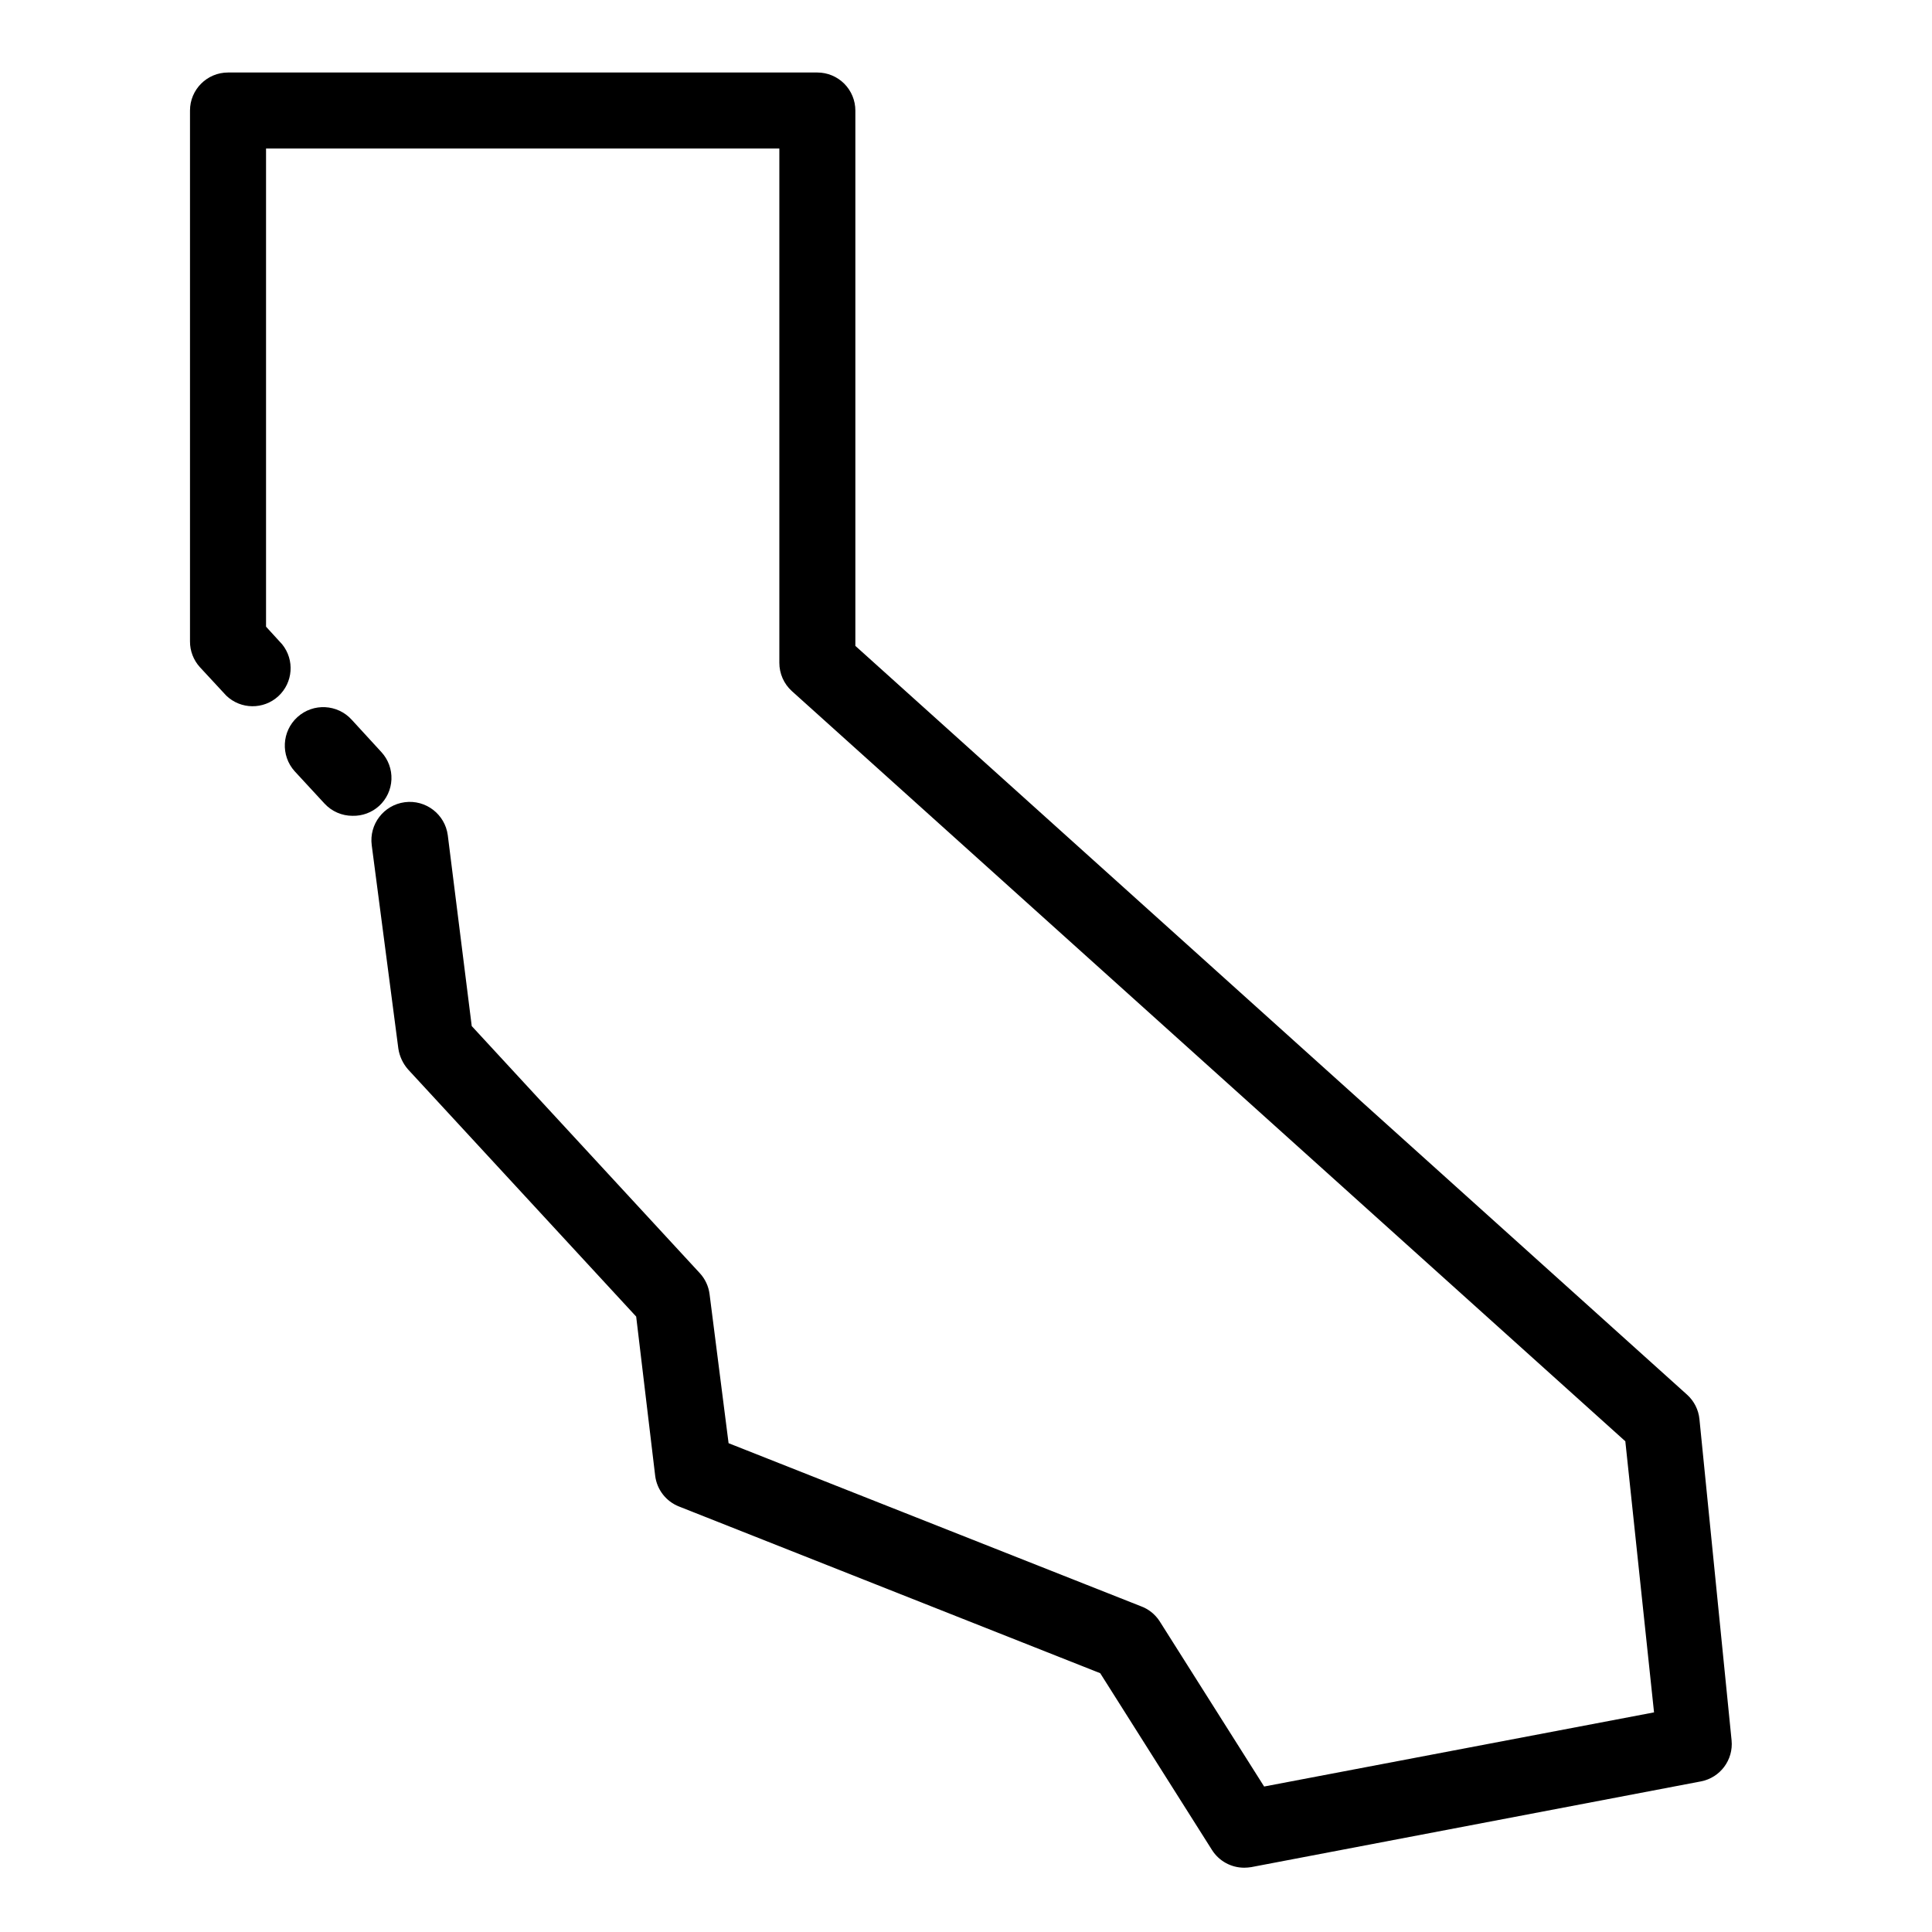
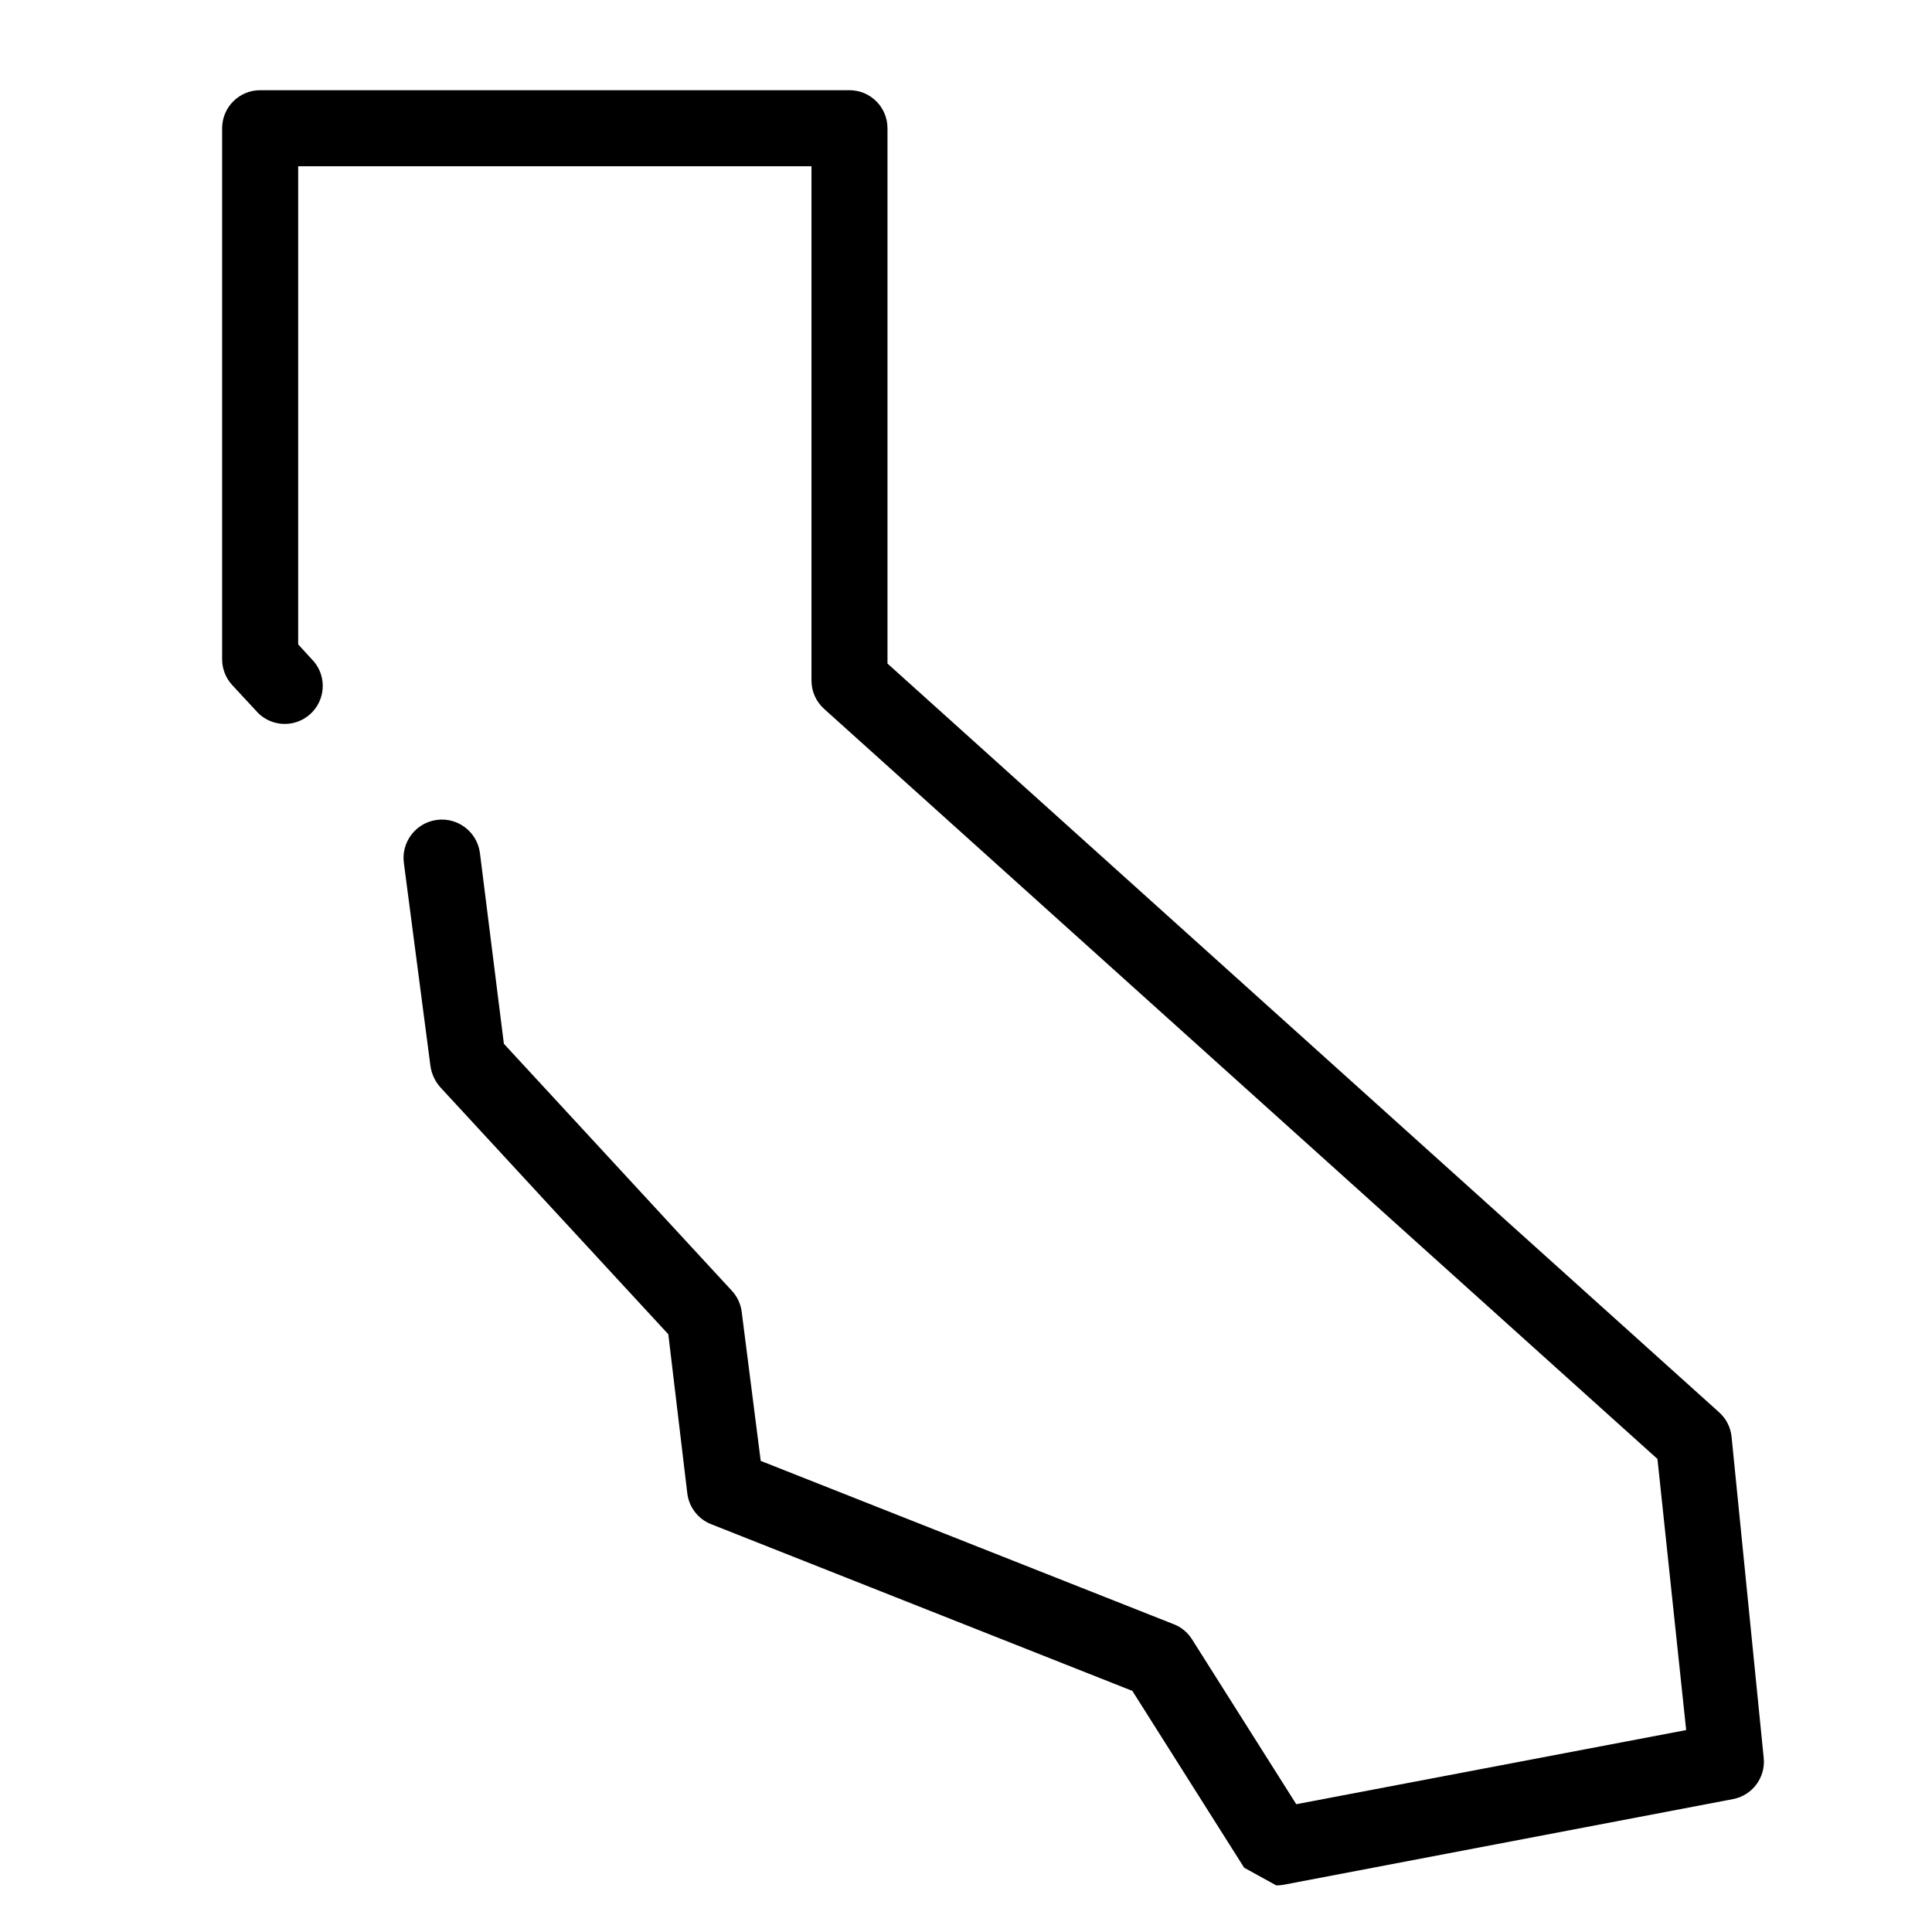
<svg xmlns="http://www.w3.org/2000/svg" fill="#000000" width="800px" height="800px" version="1.1" viewBox="144 144 512 512">
  <g>
-     <path d="m237.42 360.2c-2.809 0.004-5.492-1.164-7.406-3.227l-7.91-8.566v0.004c-3.769-4.176-3.441-10.617 0.73-14.387 4.176-3.769 10.617-3.441 14.387 0.73l7.859 8.566c1.812 1.969 2.769 4.578 2.656 7.254s-1.289 5.195-3.262 7.004c-1.926 1.75-4.453 2.691-7.055 2.621z" />
-     <path d="m473.71 638.96c-3.453 0-6.668-1.77-8.516-4.688l-29.625-46.855-111.64-44.184c-3.422-1.352-5.836-4.461-6.297-8.109l-5.039-42.219-60.457-65.496c-1.359-1.551-2.25-3.453-2.566-5.492l-7.055-53.906c-0.738-5.566 3.176-10.676 8.742-11.414 5.562-0.734 10.672 3.18 11.41 8.742l6.348 50.582 60.457 65.496c1.41 1.535 2.309 3.473 2.57 5.543l5.039 39.5 109.18 43.176c2.066 0.738 3.836 2.137 5.035 3.977l27.711 43.832 103.33-19.648-7.609-71.844-220.87-198.8c-2.121-1.918-3.332-4.648-3.324-7.508v-136.28h-136.03v126.71l4.281 4.684c3.336 4.137 2.883 10.152-1.027 13.746-3.914 3.594-9.945 3.531-13.785-0.145l-7.004-7.559 0.004 0.004c-1.691-1.863-2.629-4.289-2.621-6.801v-140.71c0-5.566 4.512-10.078 10.074-10.078h156.18c2.672 0 5.234 1.062 7.125 2.953 1.887 1.891 2.949 4.453 2.949 7.125v141.87l220.42 198.45c1.863 1.68 3.031 4 3.273 6.496l8.516 85.094c0.512 5.18-3.004 9.895-8.113 10.883l-119.2 22.723c-0.617 0.098-1.238 0.148-1.863 0.152z" />
+     <path d="m473.71 638.96l-29.625-46.855-111.64-44.184c-3.422-1.352-5.836-4.461-6.297-8.109l-5.039-42.219-60.457-65.496c-1.359-1.551-2.25-3.453-2.566-5.492l-7.055-53.906c-0.738-5.566 3.176-10.676 8.742-11.414 5.562-0.734 10.672 3.18 11.41 8.742l6.348 50.582 60.457 65.496c1.41 1.535 2.309 3.473 2.57 5.543l5.039 39.5 109.18 43.176c2.066 0.738 3.836 2.137 5.035 3.977l27.711 43.832 103.33-19.648-7.609-71.844-220.87-198.8c-2.121-1.918-3.332-4.648-3.324-7.508v-136.28h-136.03v126.71l4.281 4.684c3.336 4.137 2.883 10.152-1.027 13.746-3.914 3.594-9.945 3.531-13.785-0.145l-7.004-7.559 0.004 0.004c-1.691-1.863-2.629-4.289-2.621-6.801v-140.71c0-5.566 4.512-10.078 10.074-10.078h156.18c2.672 0 5.234 1.062 7.125 2.953 1.887 1.891 2.949 4.453 2.949 7.125v141.87l220.42 198.45c1.863 1.68 3.031 4 3.273 6.496l8.516 85.094c0.512 5.18-3.004 9.895-8.113 10.883l-119.2 22.723c-0.617 0.098-1.238 0.148-1.863 0.152z" />
  </g>
</svg>